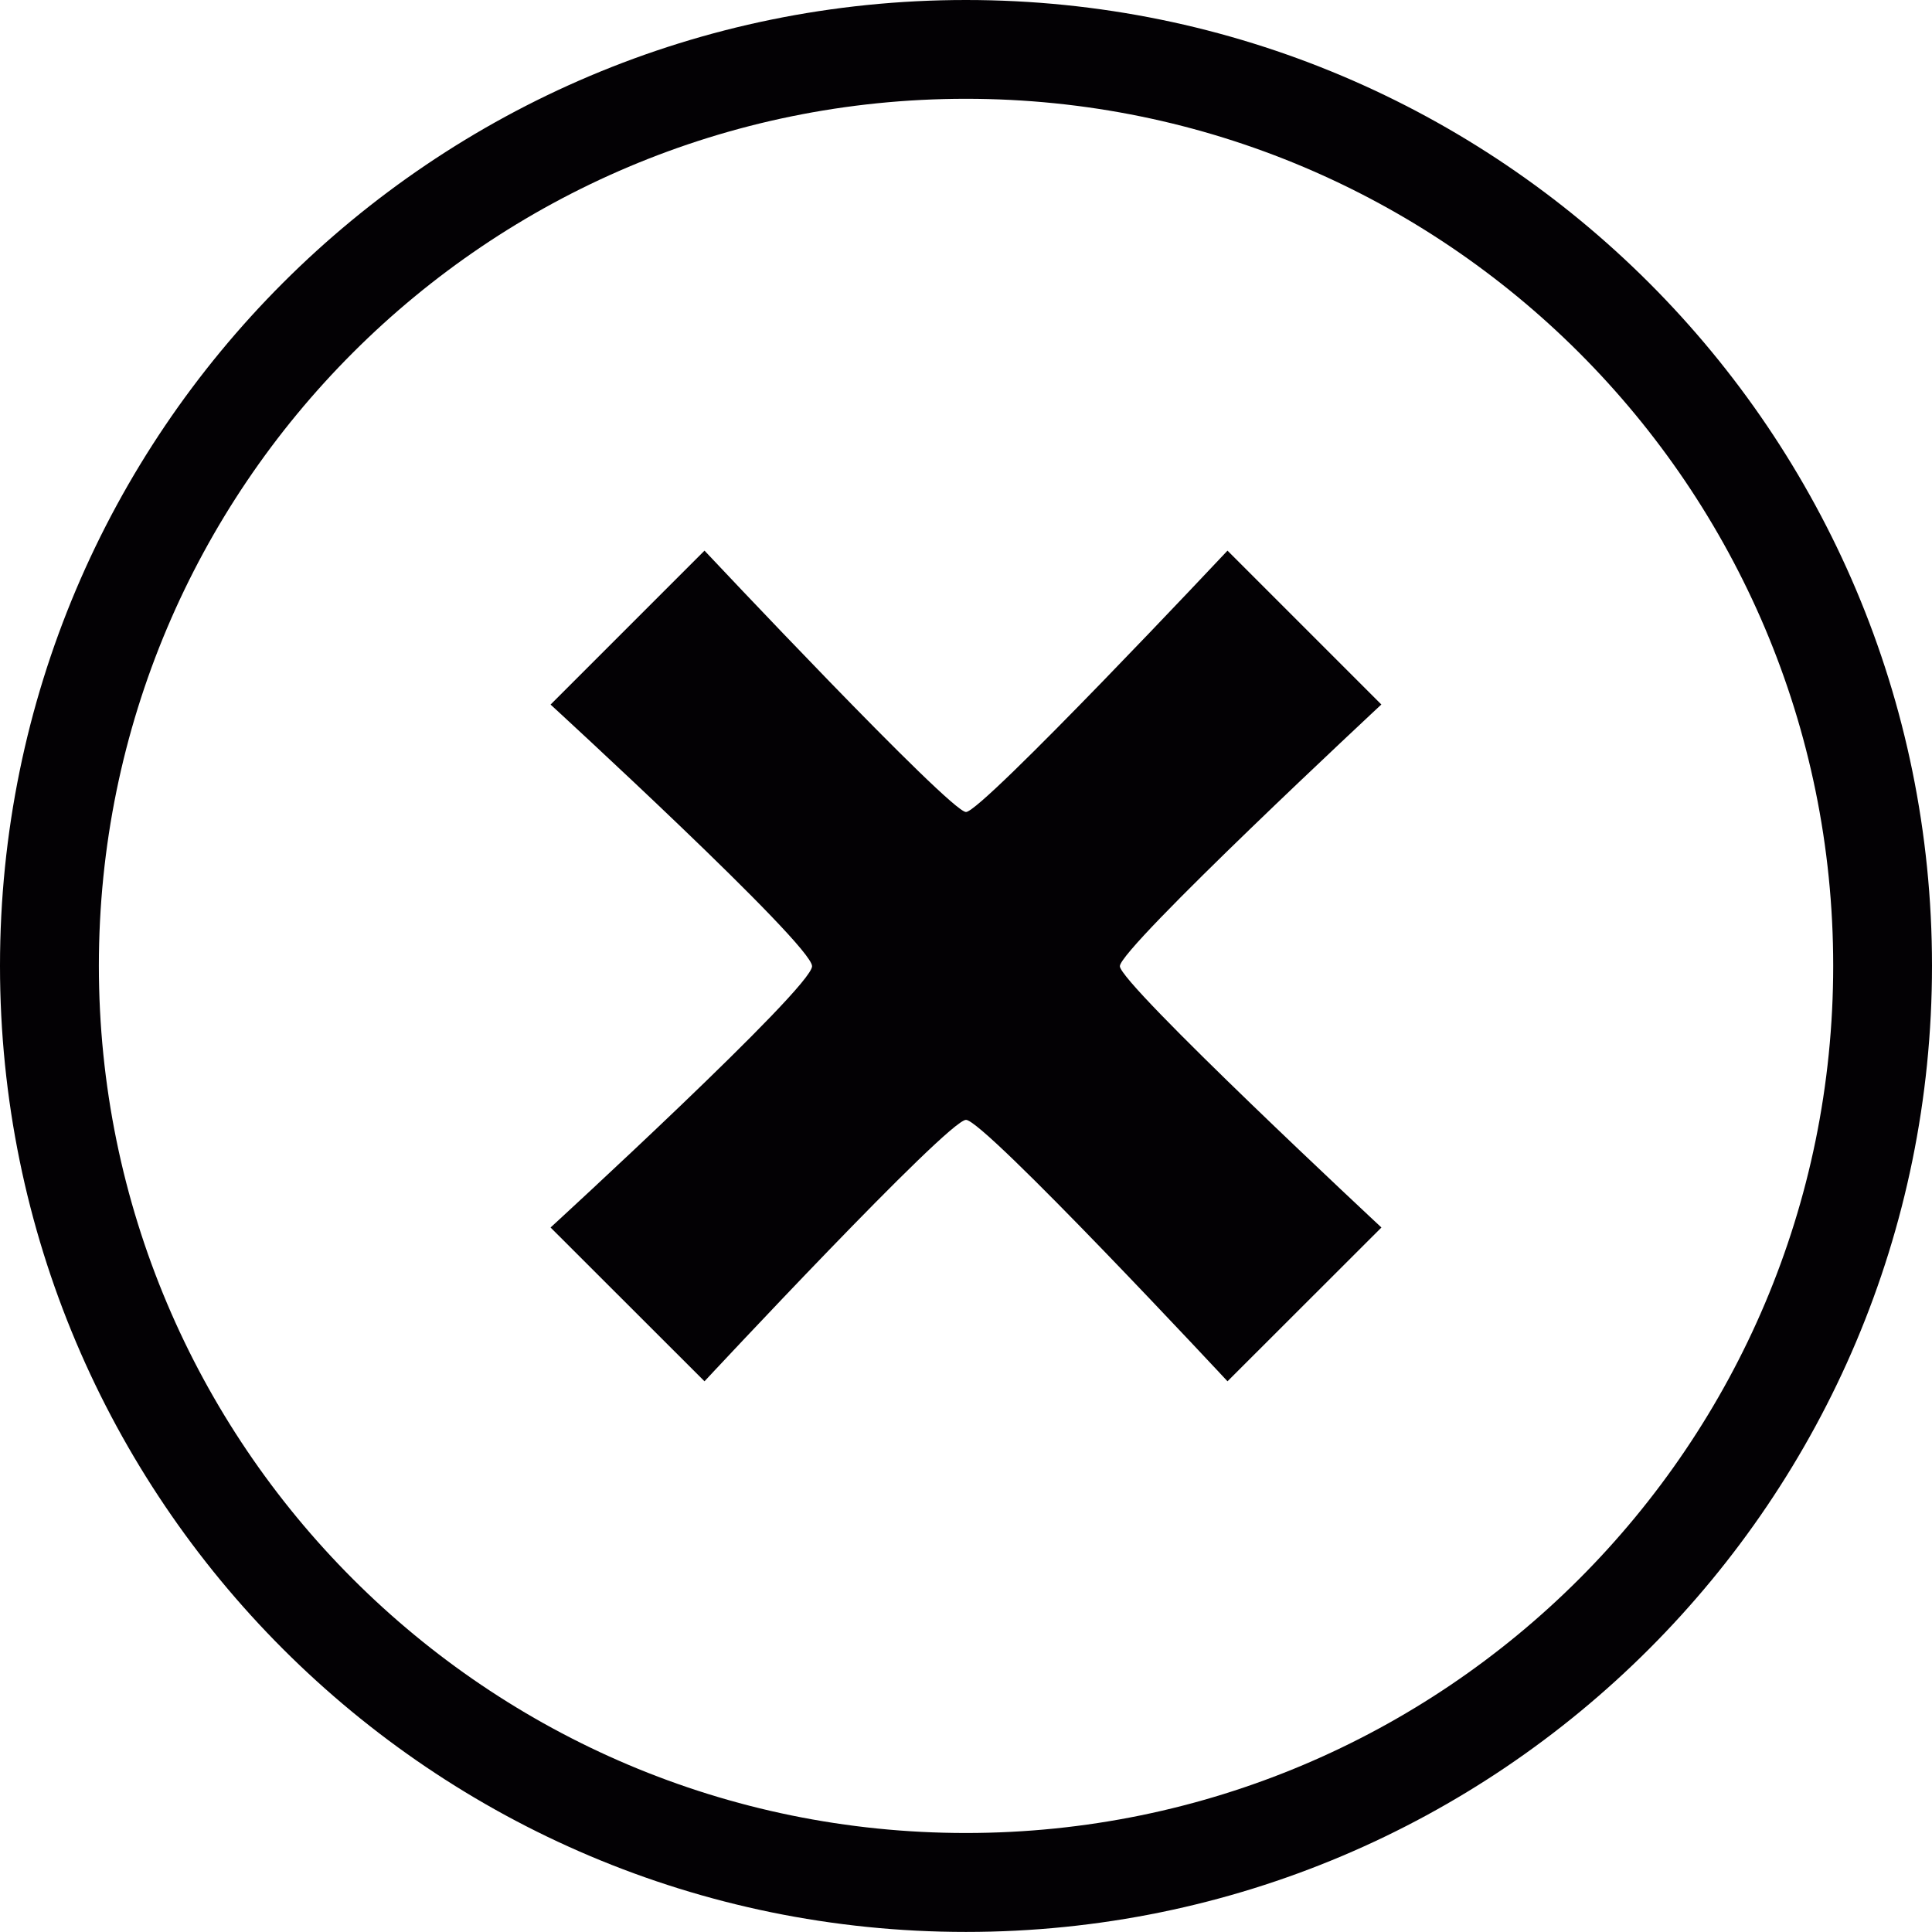
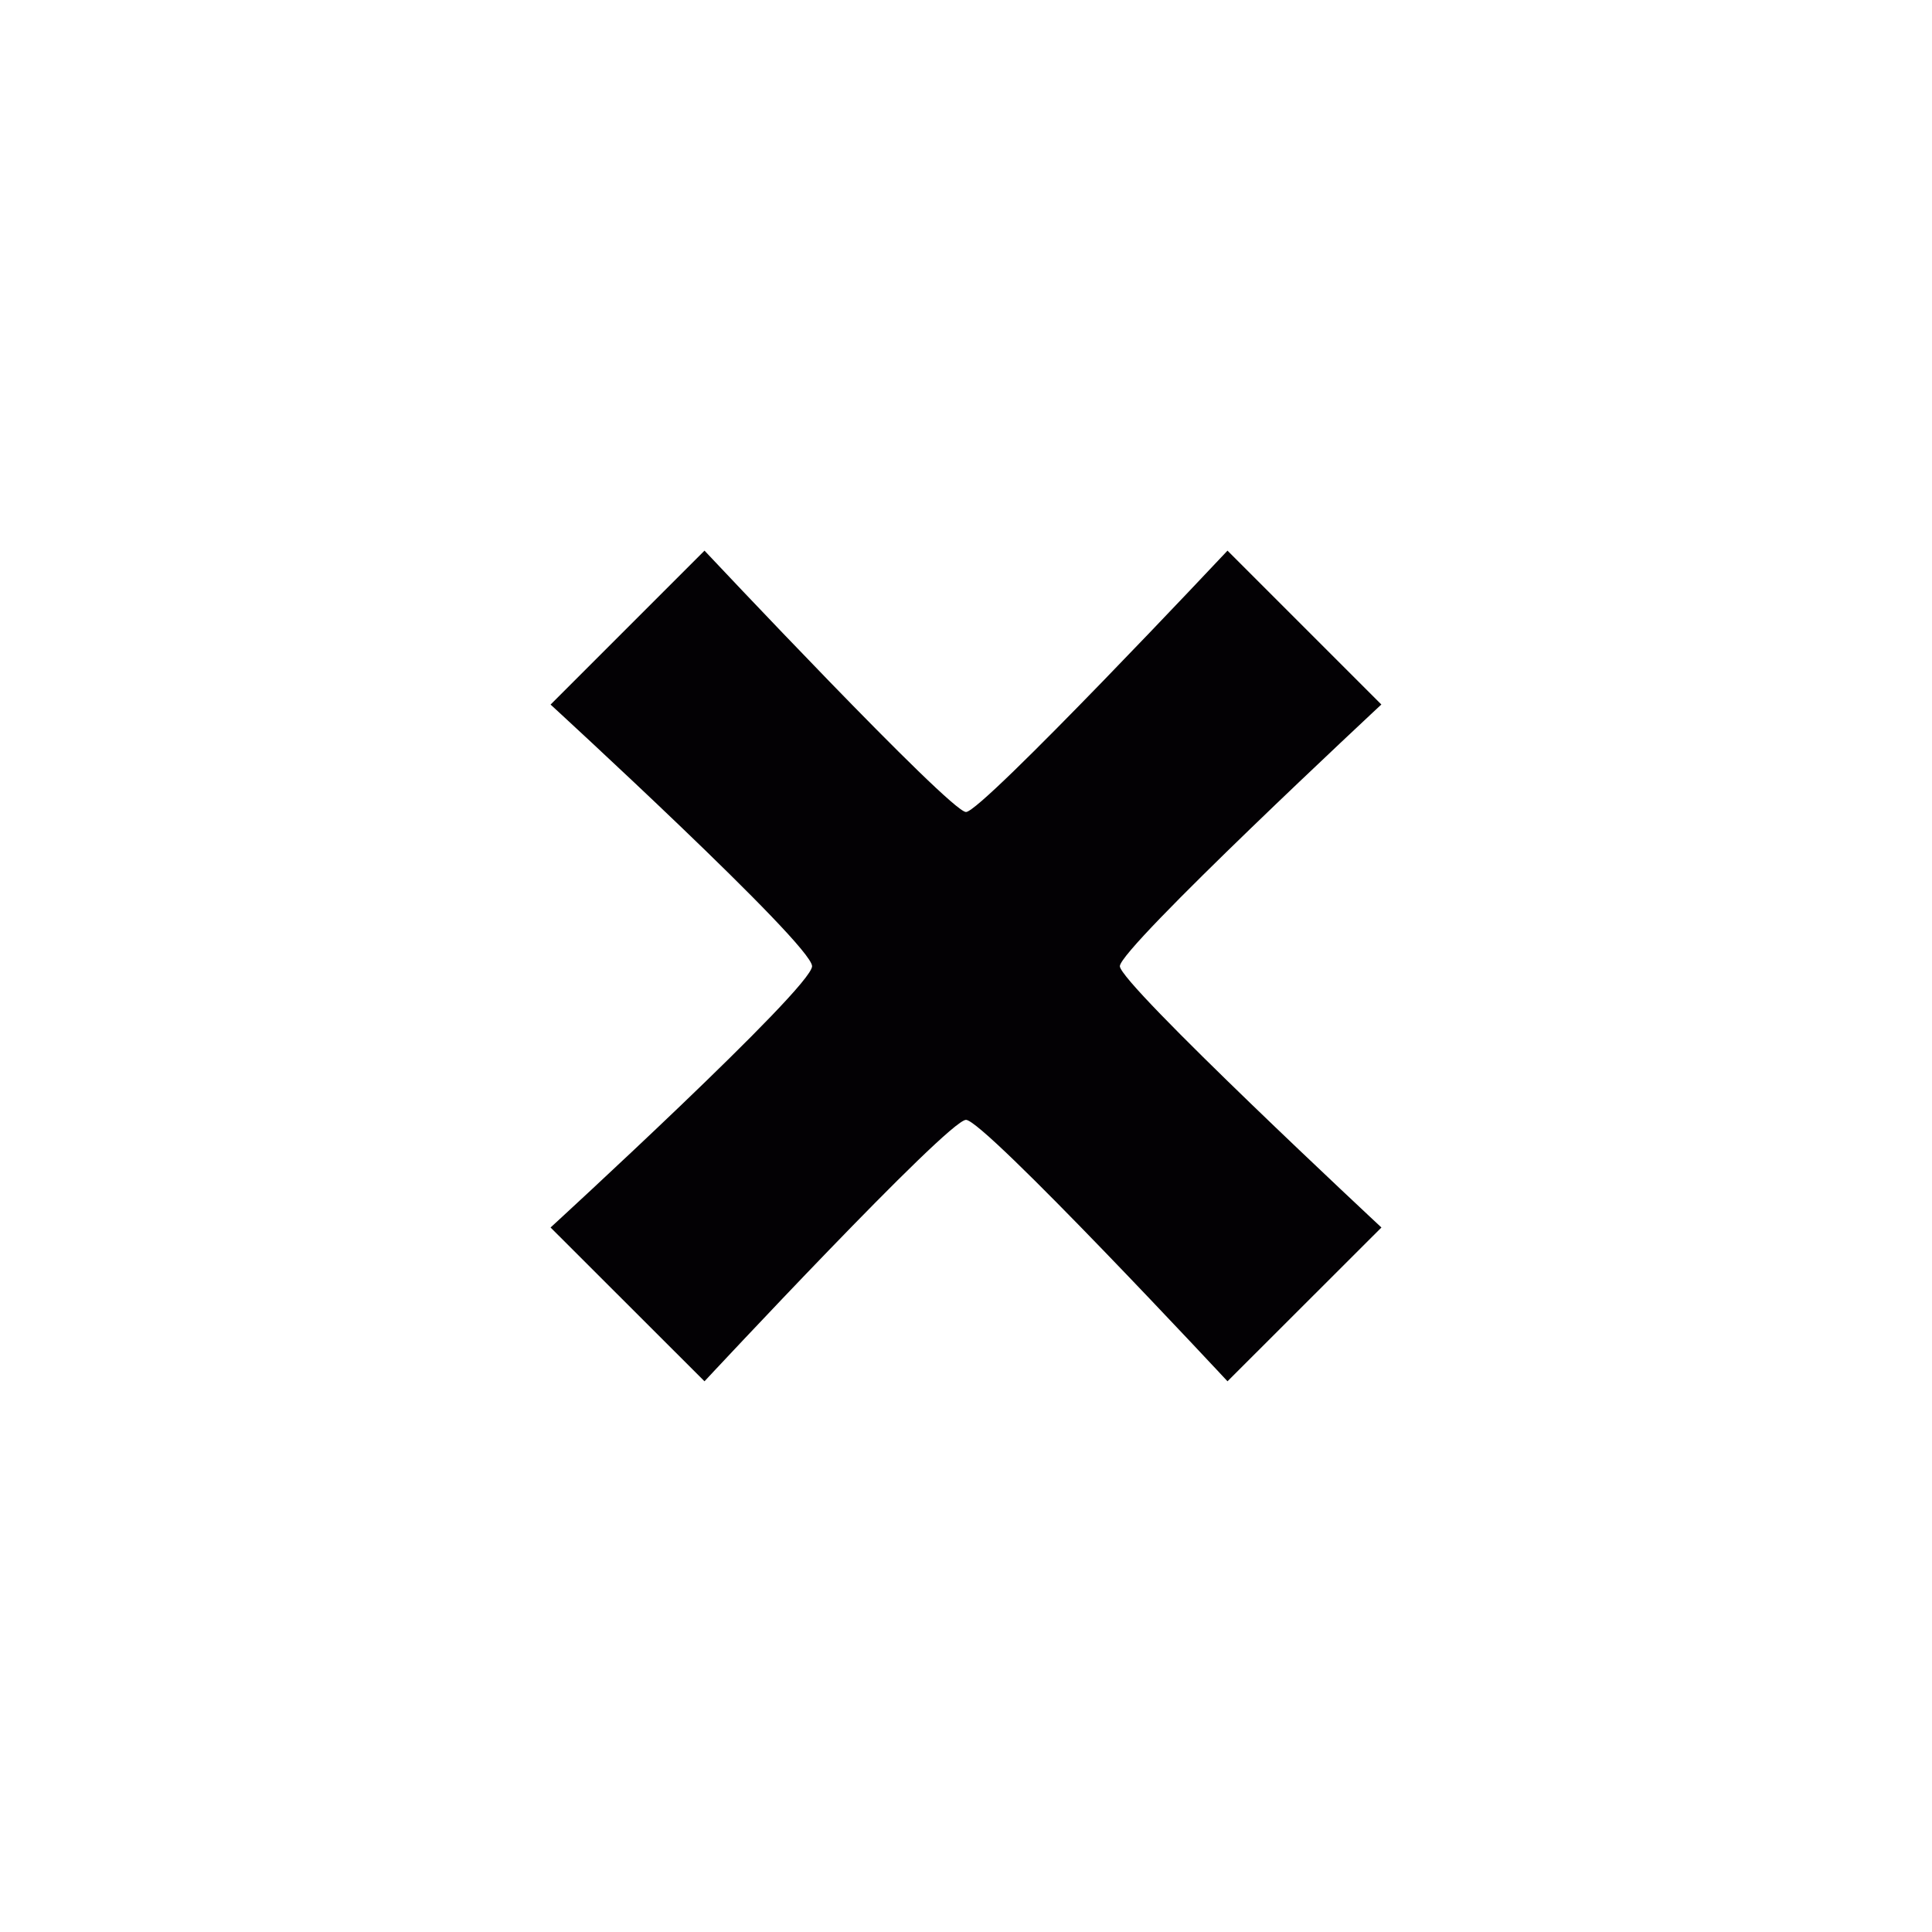
<svg xmlns="http://www.w3.org/2000/svg" version="1.1" id="Capa_1" x="0px" y="0px" viewBox="0 0 27.964 27.964" style="enable-background:new 0 0 27.964 27.964;" xml:space="preserve">
  <g>
    <g id="c127_X">
-       <path style="fill:#030104;" d="M13.981,0C6.261,0,0,6.259,0,13.979c0,7.724,6.261,13.984,13.981,13.984    c7.725,0,13.983-6.261,13.983-13.984C27.965,6.259,21.706,0,13.981,0z M13.981,26.531c-6.93,0-12.55-5.62-12.55-12.553    c0-6.93,5.62-12.548,12.55-12.548c6.931,0,12.553,5.618,12.553,12.548C26.534,20.911,20.912,26.531,13.981,26.531z" />
      <path style="fill:#030104;" d="M19.994,10.197L17.767,7.97c0,0-3.553,3.783-3.785,3.783c-0.231,0-3.785-3.783-3.785-3.783    l-2.228,2.228c0,0,3.785,3.472,3.785,3.787c0,0.312-3.785,3.782-3.785,3.782l2.228,2.226c0,0,3.525-3.784,3.785-3.784    c0.262,0,3.785,3.784,3.785,3.784l2.228-2.226c0,0-3.786-3.528-3.786-3.782C16.208,13.722,19.994,10.197,19.994,10.197z" />
    </g>
  </g>
  <g>
</g>
  <g>
</g>
  <g>
</g>
  <g>
</g>
  <g>
</g>
  <g>
</g>
  <g>
</g>
  <g>
</g>
  <g>
</g>
  <g>
</g>
  <g>
</g>
  <g>
</g>
  <g>
</g>
  <g>
</g>
  <g>
</g>
</svg>